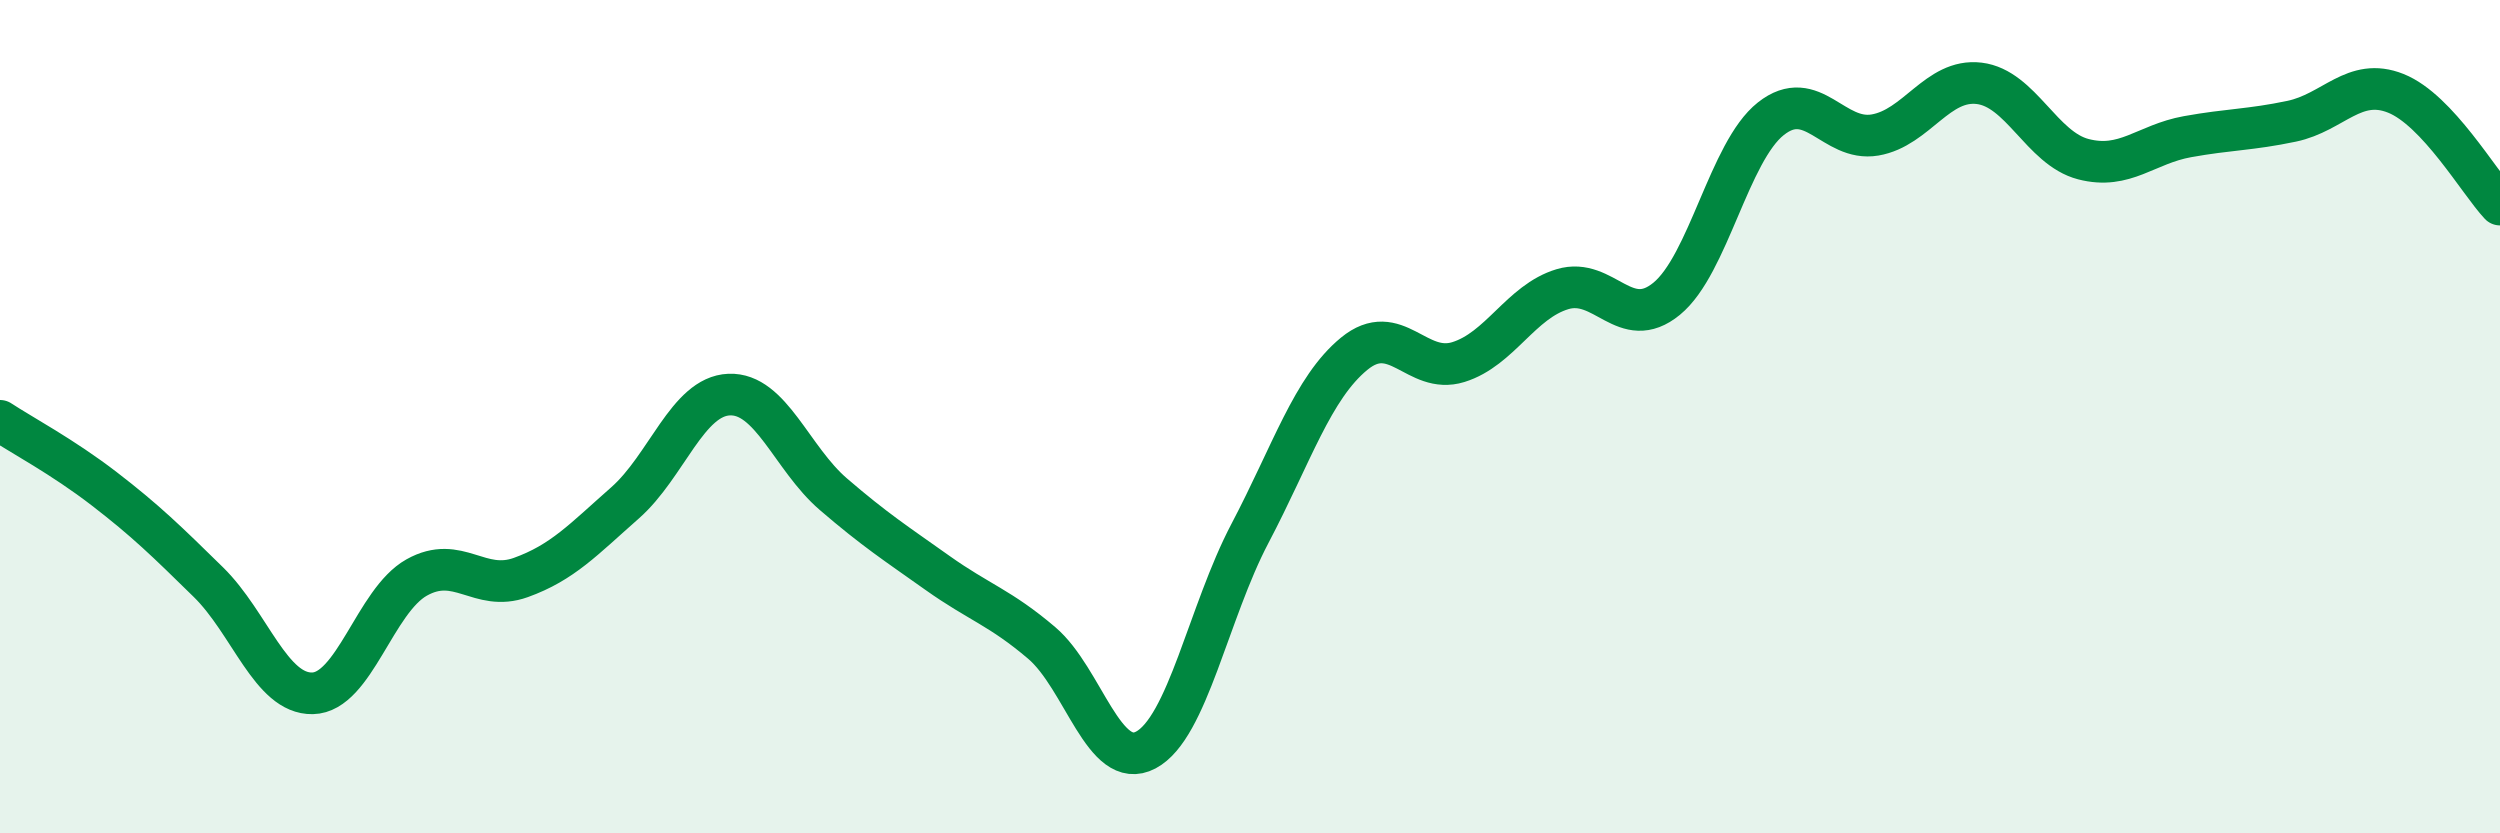
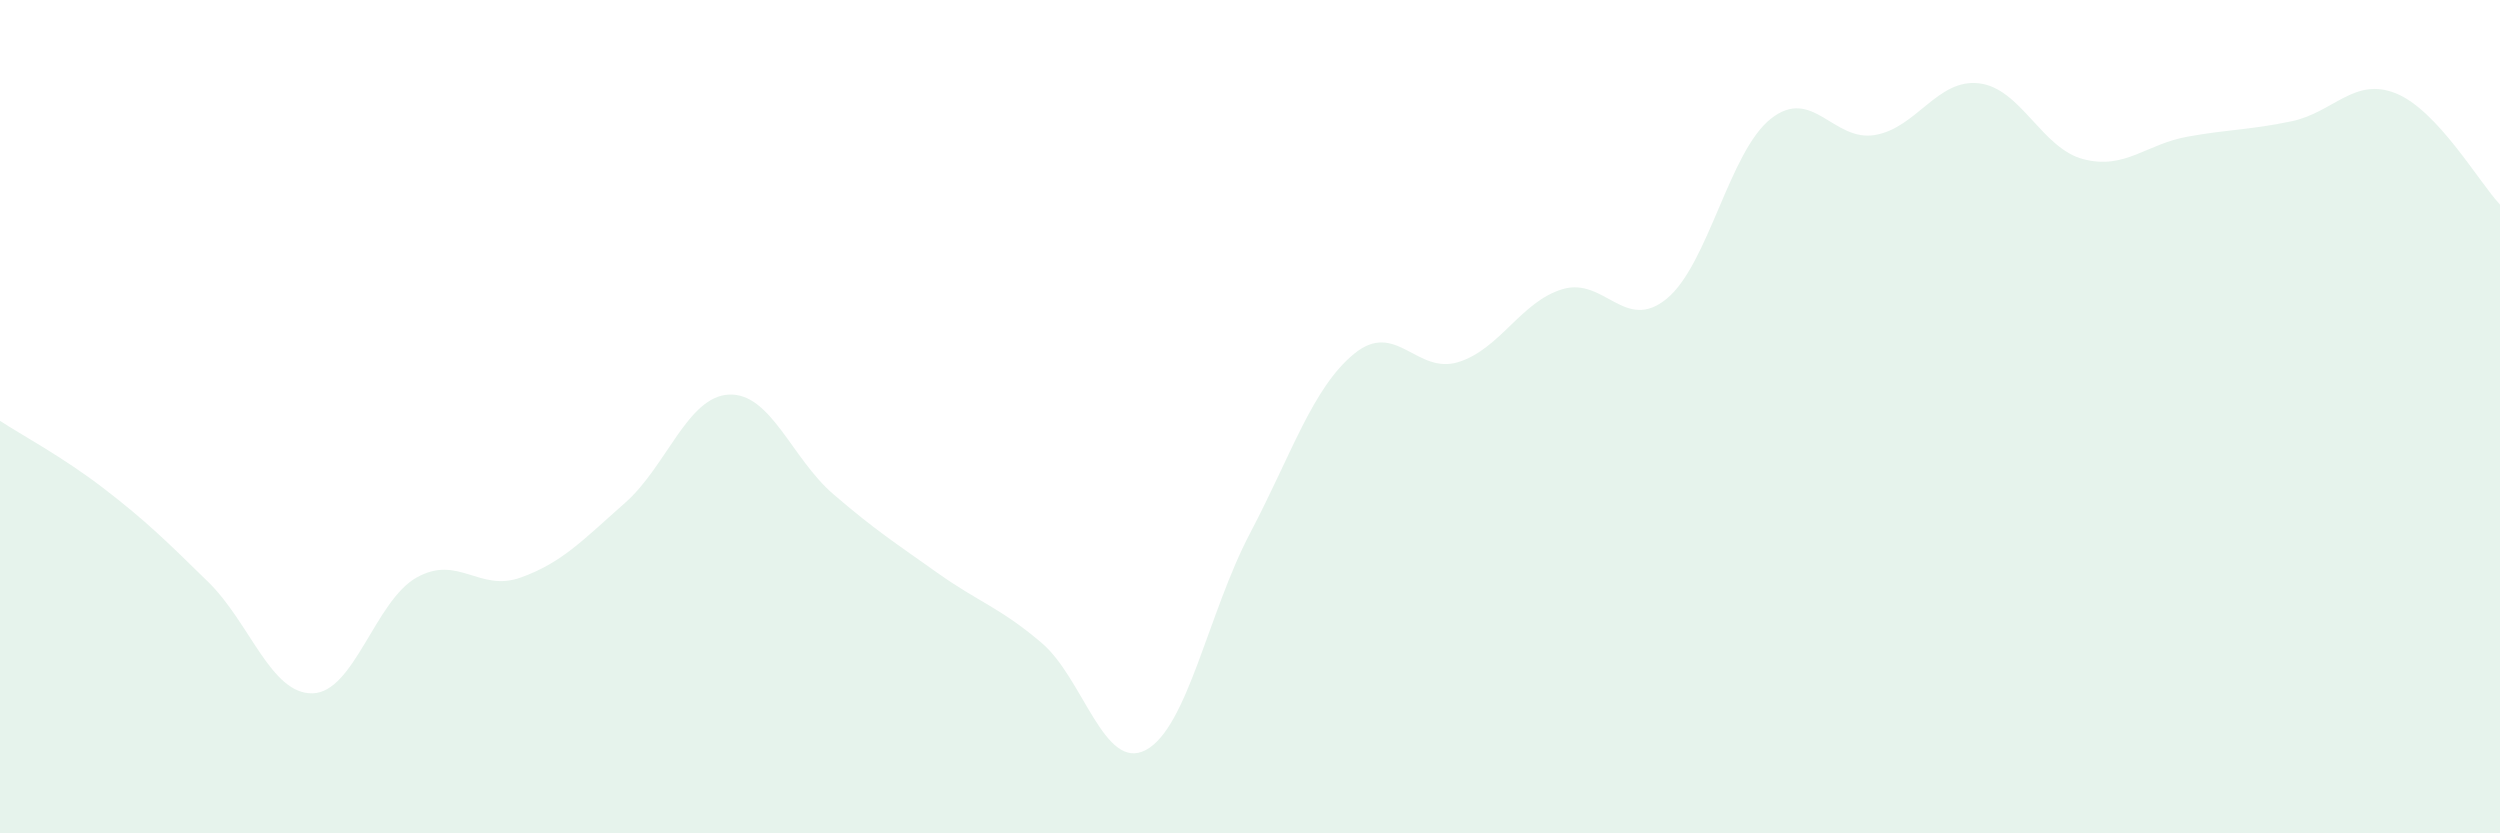
<svg xmlns="http://www.w3.org/2000/svg" width="60" height="20" viewBox="0 0 60 20">
  <path d="M 0,10.1 C 0.5,10.43 1.5,10.96 2.5,11.73 C 3.5,12.5 4,12.99 5,13.97 C 6,14.95 6.5,16.66 7.5,16.64 C 8.5,16.62 9,14.42 10,13.86 C 11,13.3 11.5,14.22 12.5,13.86 C 13.5,13.5 14,12.95 15,12.07 C 16,11.19 16.5,9.51 17.5,9.47 C 18.5,9.43 19,11 20,11.86 C 21,12.72 21.5,13.04 22.5,13.75 C 23.5,14.46 24,14.58 25,15.43 C 26,16.28 26.5,18.53 27.5,18 C 28.5,17.47 29,14.7 30,12.8 C 31,10.9 31.5,9.31 32.5,8.49 C 33.5,7.67 34,9 35,8.69 C 36,8.38 36.5,7.24 37.5,6.94 C 38.5,6.64 39,7.99 40,7.17 C 41,6.35 41.5,3.64 42.5,2.85 C 43.5,2.06 44,3.41 45,3.24 C 46,3.07 46.5,1.88 47.5,2 C 48.5,2.12 49,3.56 50,3.82 C 51,4.08 51.5,3.46 52.5,3.28 C 53.5,3.1 54,3.12 55,2.91 C 56,2.7 56.5,1.84 57.5,2.24 C 58.5,2.64 59.5,4.38 60,4.91L60 20L0 20Z" fill="#008740" opacity="0.1" stroke-linecap="round" stroke-linejoin="round" />
-   <path d="M 0,10.1 C 0.5,10.43 1.5,10.96 2.5,11.73 C 3.5,12.5 4,12.99 5,13.97 C 6,14.95 6.5,16.66 7.5,16.64 C 8.5,16.62 9,14.42 10,13.86 C 11,13.3 11.5,14.22 12.5,13.86 C 13.5,13.5 14,12.95 15,12.07 C 16,11.19 16.5,9.51 17.5,9.47 C 18.5,9.43 19,11 20,11.86 C 21,12.72 21.5,13.04 22.5,13.75 C 23.5,14.46 24,14.58 25,15.43 C 26,16.28 26.5,18.53 27.5,18 C 28.5,17.47 29,14.7 30,12.8 C 31,10.9 31.5,9.31 32.5,8.49 C 33.5,7.67 34,9 35,8.69 C 36,8.38 36.5,7.24 37.5,6.94 C 38.5,6.64 39,7.99 40,7.17 C 41,6.35 41.5,3.64 42.5,2.85 C 43.5,2.06 44,3.41 45,3.24 C 46,3.07 46.5,1.88 47.5,2 C 48.5,2.12 49,3.56 50,3.82 C 51,4.08 51.5,3.46 52.5,3.28 C 53.5,3.1 54,3.12 55,2.91 C 56,2.7 56.5,1.84 57.5,2.24 C 58.5,2.64 59.5,4.38 60,4.91" stroke="#008740" stroke-width="1" fill="none" stroke-linecap="round" stroke-linejoin="round" />
</svg>